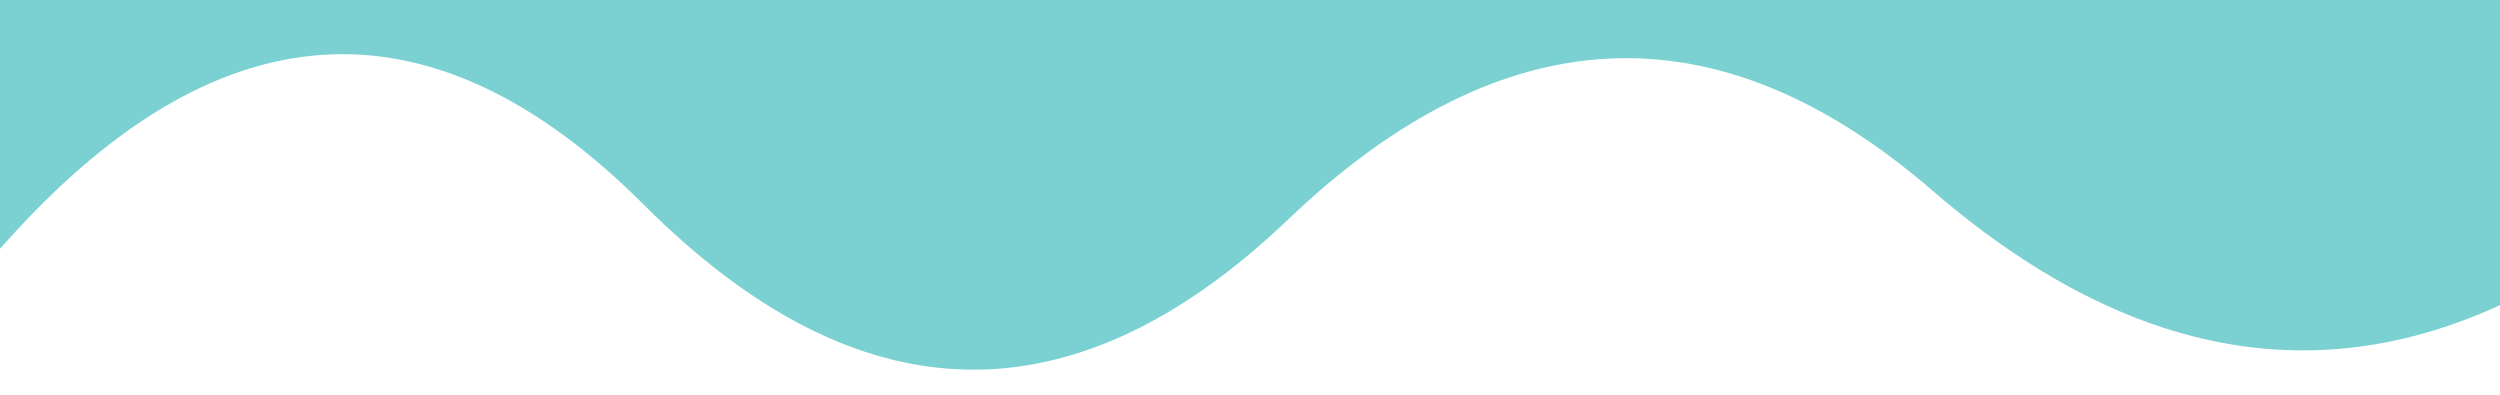
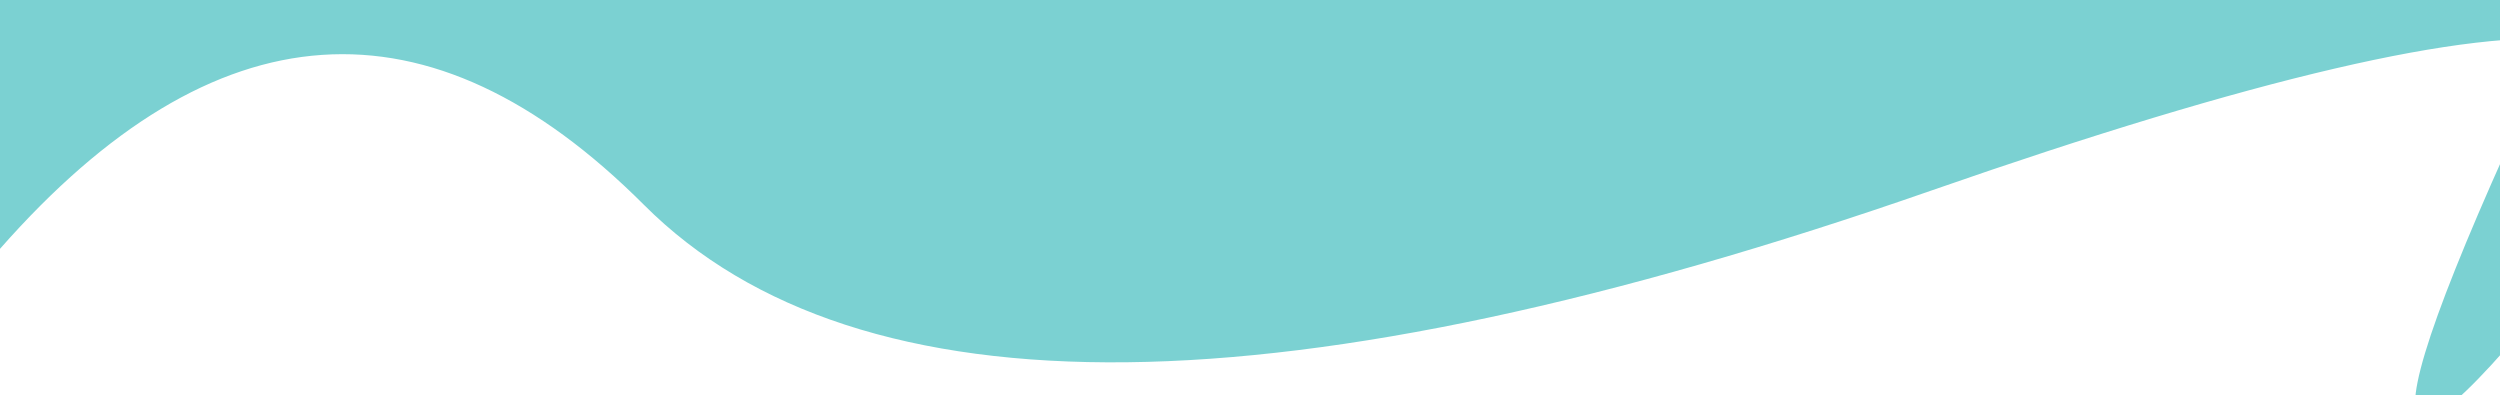
<svg xmlns="http://www.w3.org/2000/svg" width="854" height="135" viewBox="0 0 854 135">
  <style>
                        .text {
						font-size: 90px;
						font-weight: 700;
						font-family: -apple-system,BlinkMacSystemFont,Segoe UI,Helvetica,Arial,sans-serif,Apple Color Emoji,Segoe UI Emoji;
					}
					.desc {
						font-size: 20px;
						font-weight: 500;
						font-family: -apple-system,BlinkMacSystemFont,Segoe UI,Helvetica,Arial,sans-serif,Apple Color Emoji,Segoe UI Emoji;
					}path {
						transform: rotate(180deg);
						transform-origin: 50% 50%;
					}
                        
                     </style>
  <svg viewBox="0 0 854 135">
-     <path fill="#7BD1D2" fill-opacity="1" d="m 0 0 T 0 85 Q 110 -40 220 70 T 440 75 T 660 65 T 880 90 T 880 0 z" />
+     <path fill="#7BD1D2" fill-opacity="1" d="m 0 0 T 0 85 Q 110 -40 220 70 T 660 65 T 880 90 T 880 0 z" />
  </svg>
</svg>